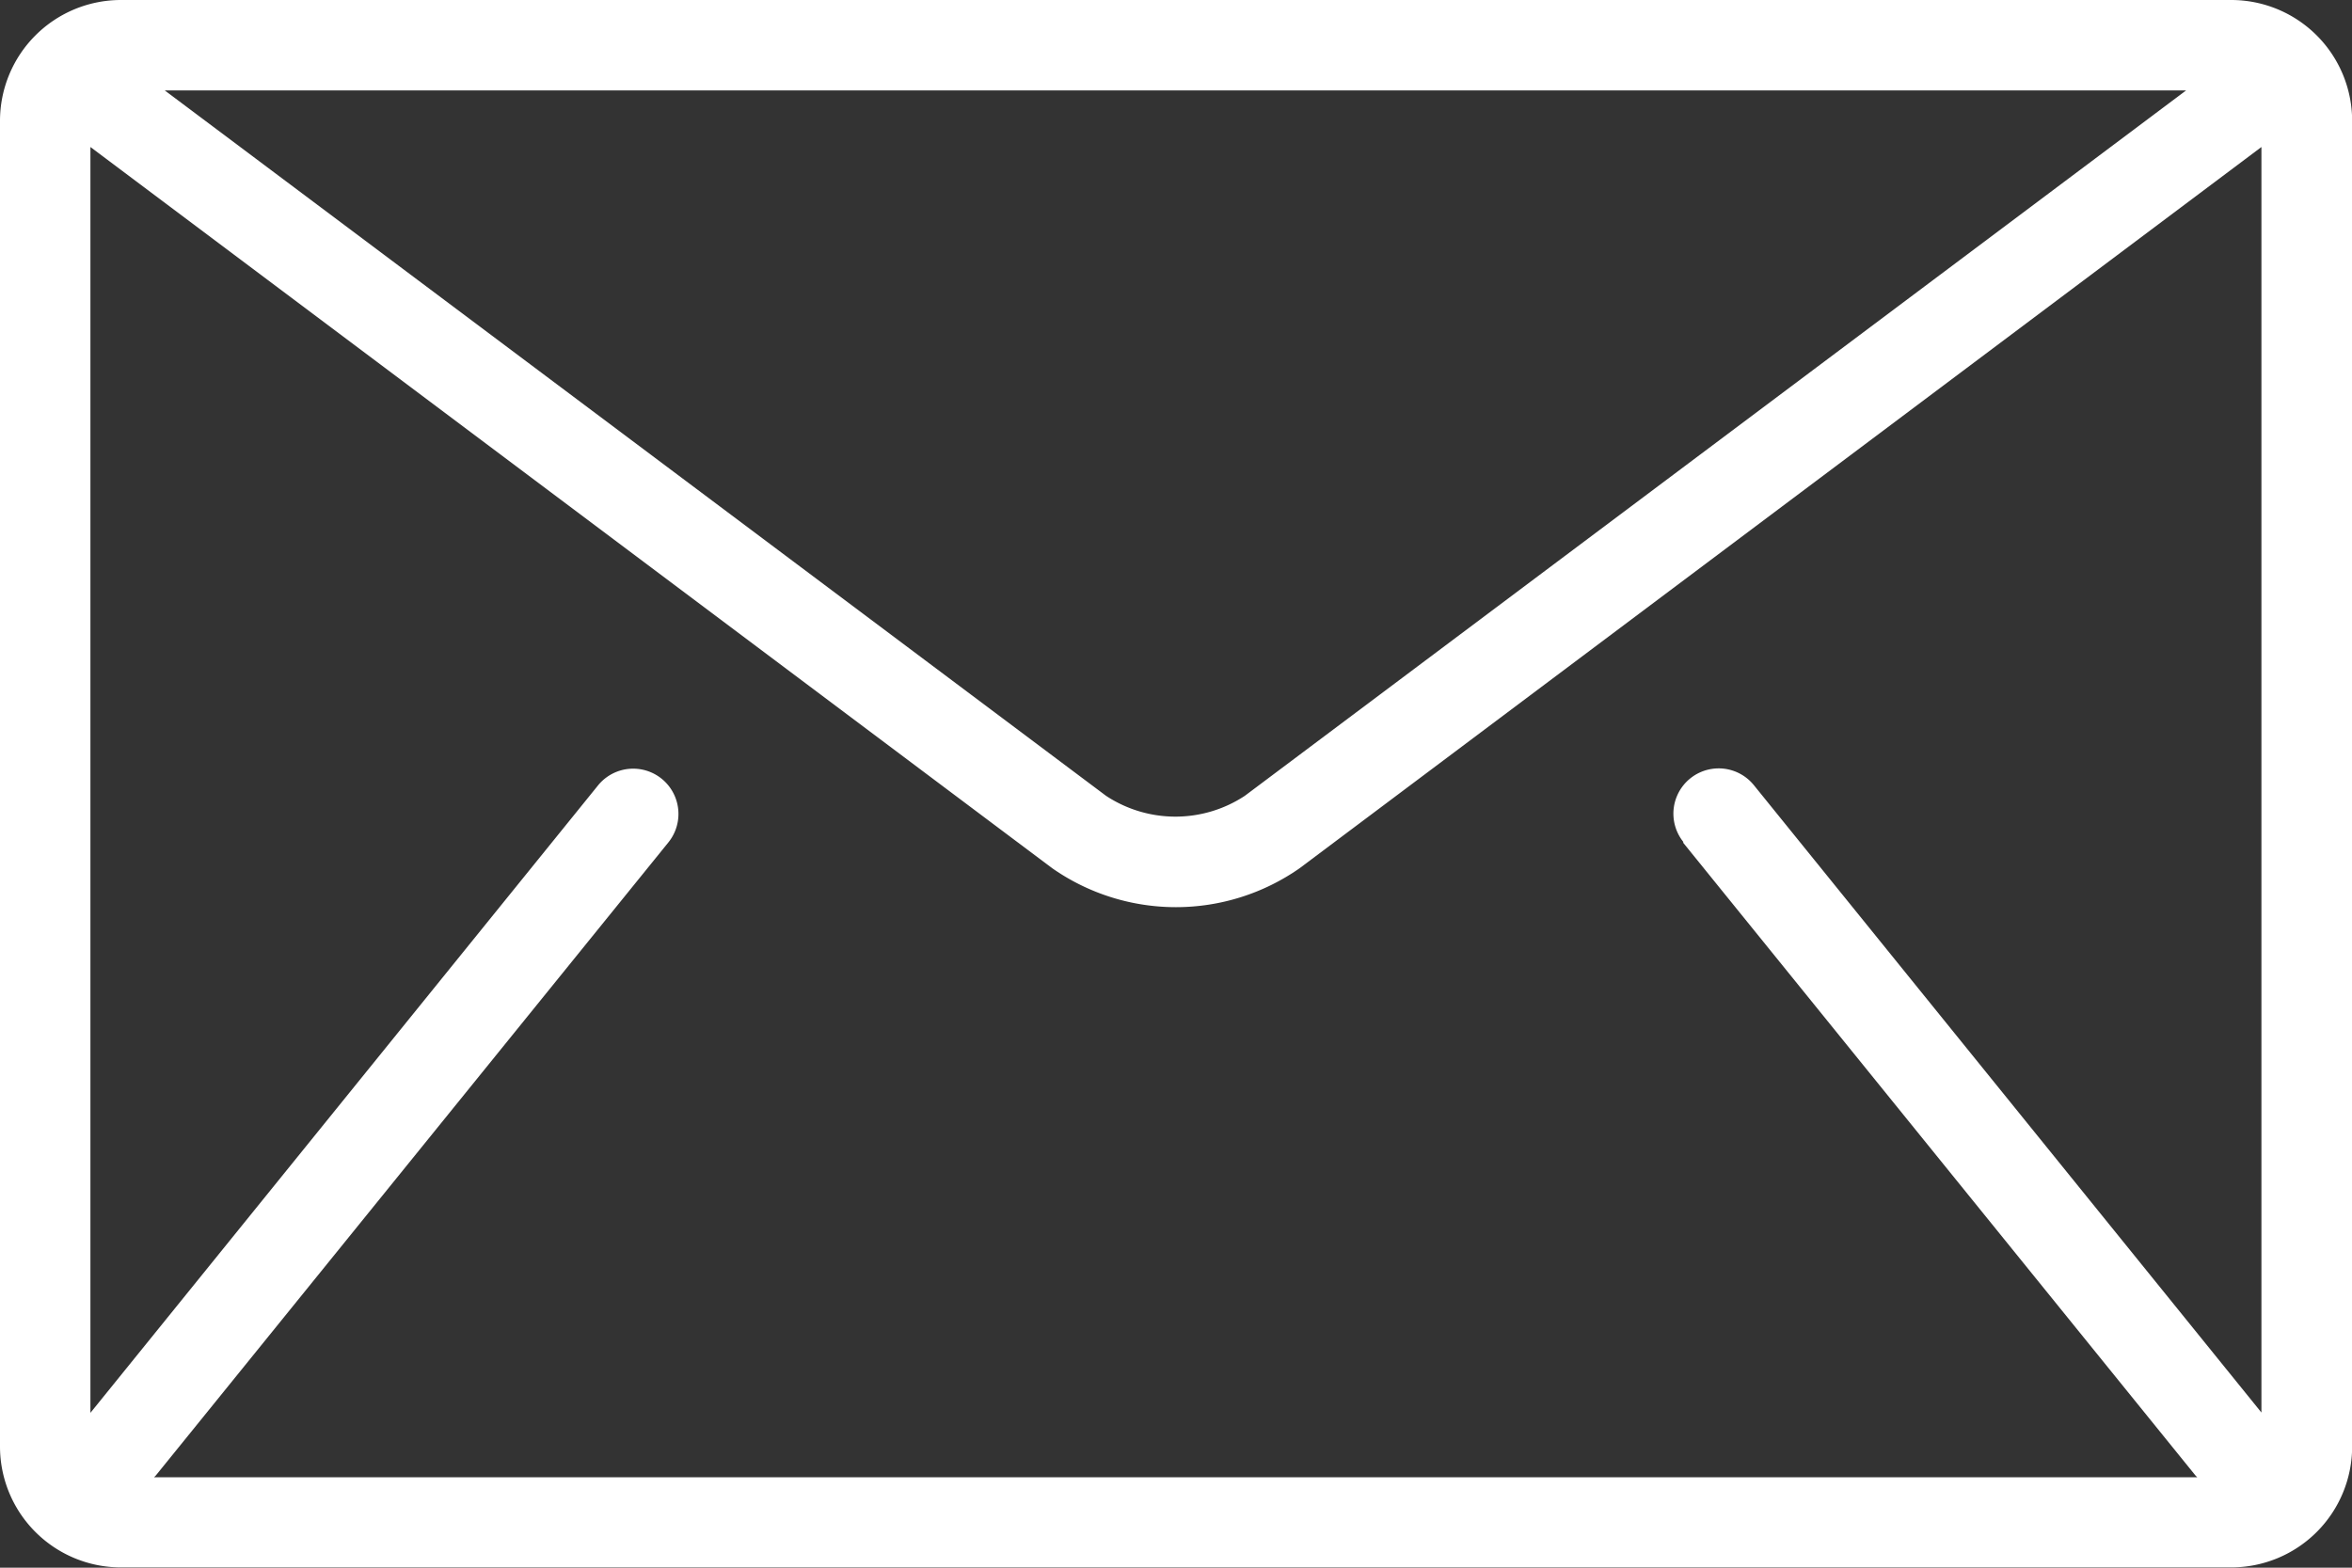
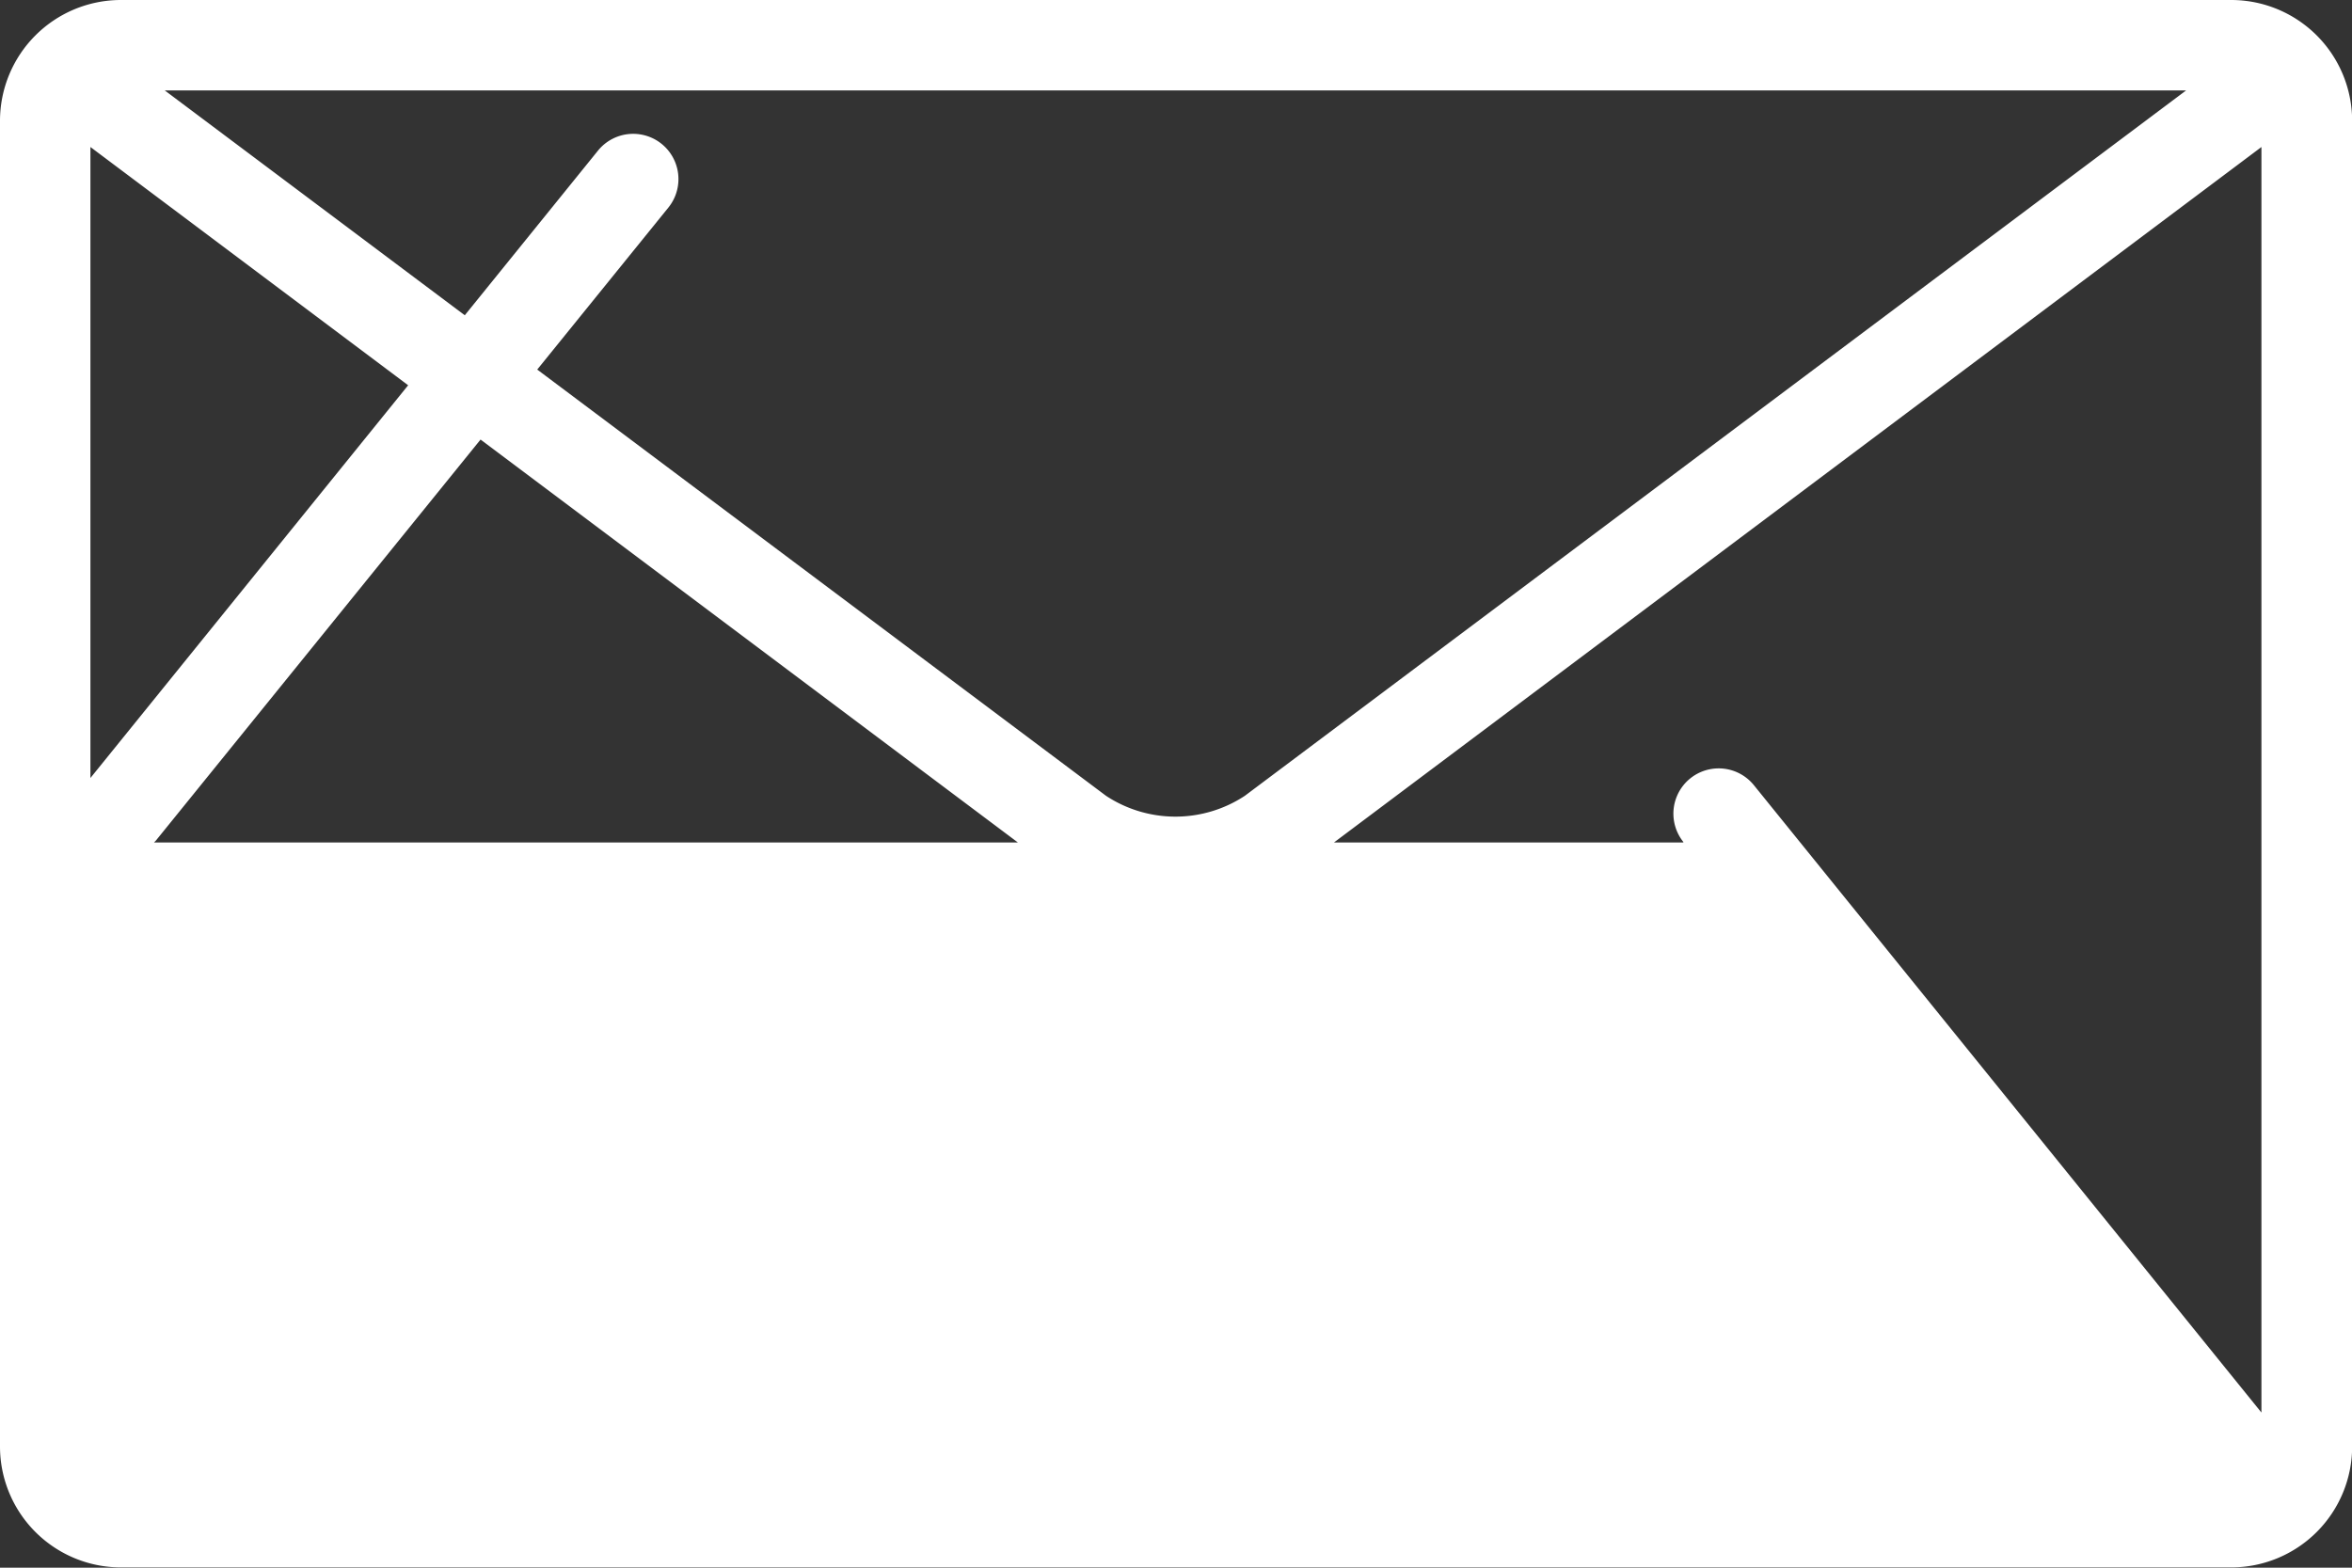
<svg xmlns="http://www.w3.org/2000/svg" id="Gruppe_215" data-name="Gruppe 215" width="16.491" height="10.994" viewBox="0 0 16.491 10.994">
  <rect x="0" y="0" width="16.491" height="10.994" fill="#333333" stroke="none" />
-   <path id="Pfad_1023" data-name="Pfad 1023" d="M15.645,85.333H.846A.848.848,0,0,0,0,86.179v9.3a.848.848,0,0,0,.846.846h14.8a.848.848,0,0,0,.846-.846v-9.3A.848.848,0,0,0,15.645,85.333Zm-.317.634-6.6,4.947a.884.884,0,0,1-.973,0l-6.6-4.947ZM11.8,91.241l3.594,4.44.012.012H1.08l.012-.012,3.594-4.44a.317.317,0,0,0-.493-.4l-3.559,4.4V86.364l6.744,5.058a1.514,1.514,0,0,0,1.734,0l6.744-5.058v8.875l-3.559-4.4a.317.317,0,0,0-.493.4Z" transform="translate(0 -85.333)" fill="#fff" />
+   <path id="Pfad_1023" data-name="Pfad 1023" d="M15.645,85.333H.846A.848.848,0,0,0,0,86.179v9.3a.848.848,0,0,0,.846.846h14.8a.848.848,0,0,0,.846-.846v-9.3A.848.848,0,0,0,15.645,85.333Zm-.317.634-6.6,4.947a.884.884,0,0,1-.973,0l-6.6-4.947ZM11.8,91.241H1.08l.012-.012,3.594-4.44a.317.317,0,0,0-.493-.4l-3.559,4.4V86.364l6.744,5.058a1.514,1.514,0,0,0,1.734,0l6.744-5.058v8.875l-3.559-4.4a.317.317,0,0,0-.493.4Z" transform="translate(0 -85.333)" fill="#fff" />
</svg>